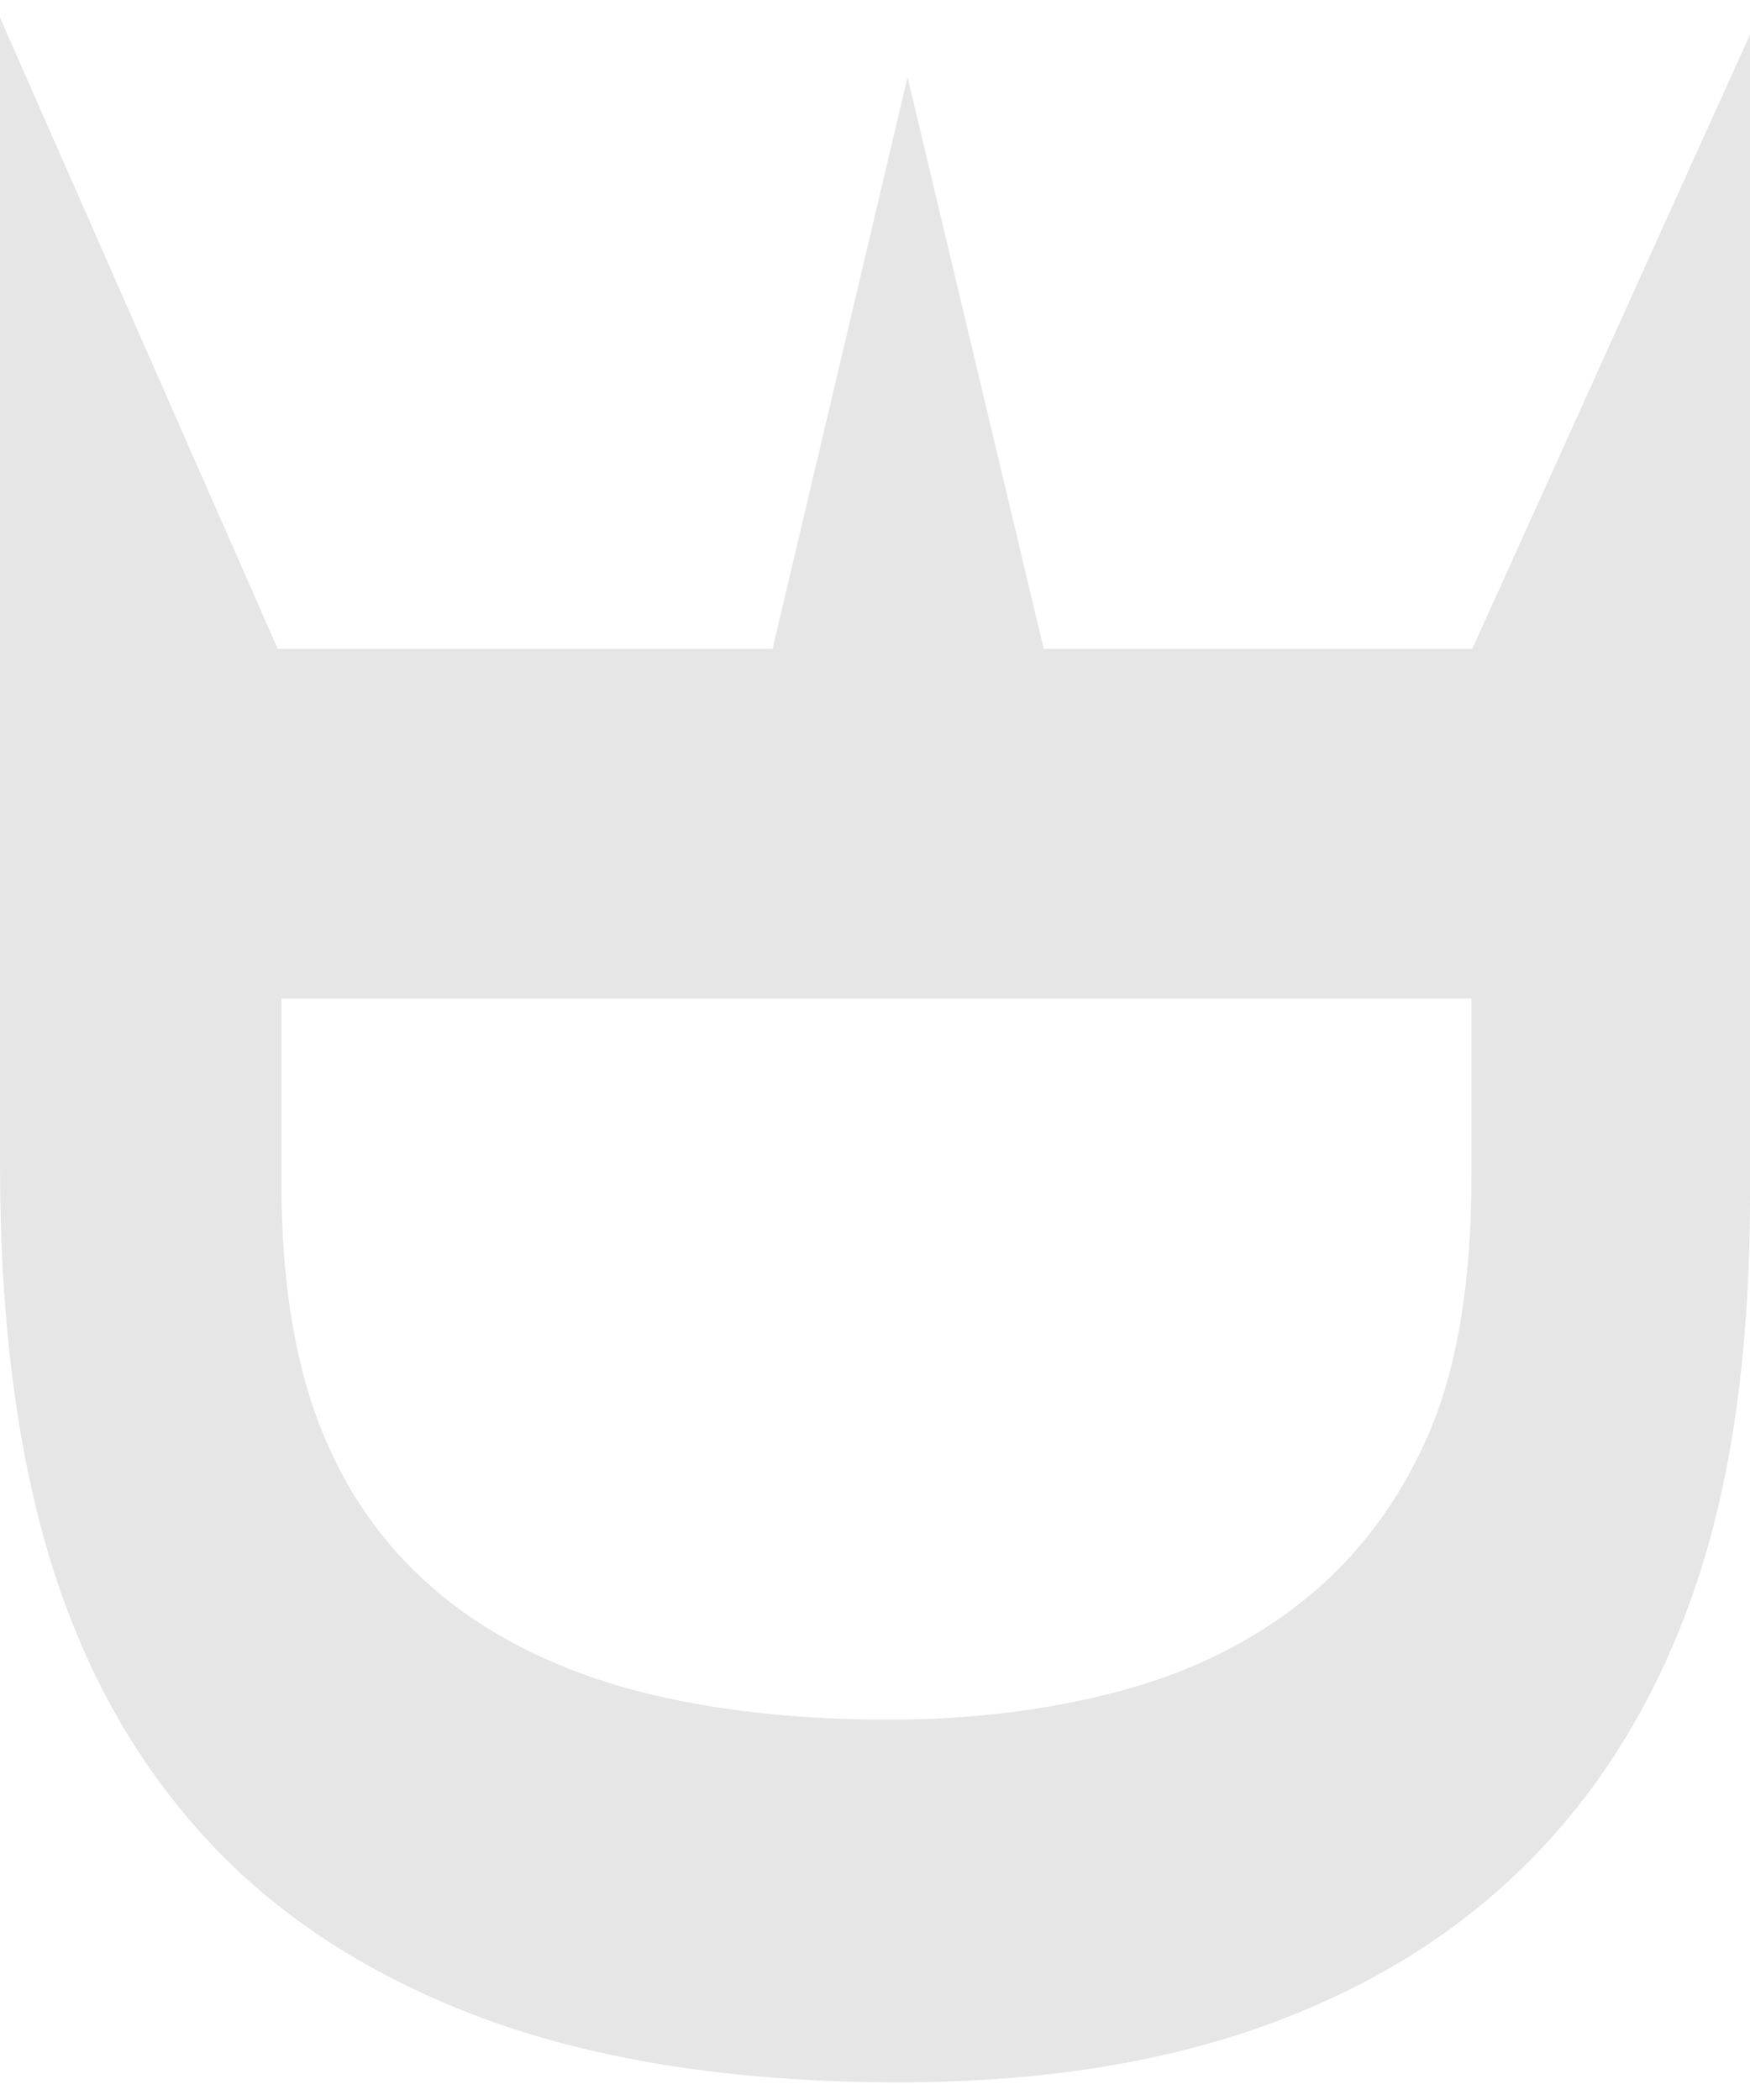
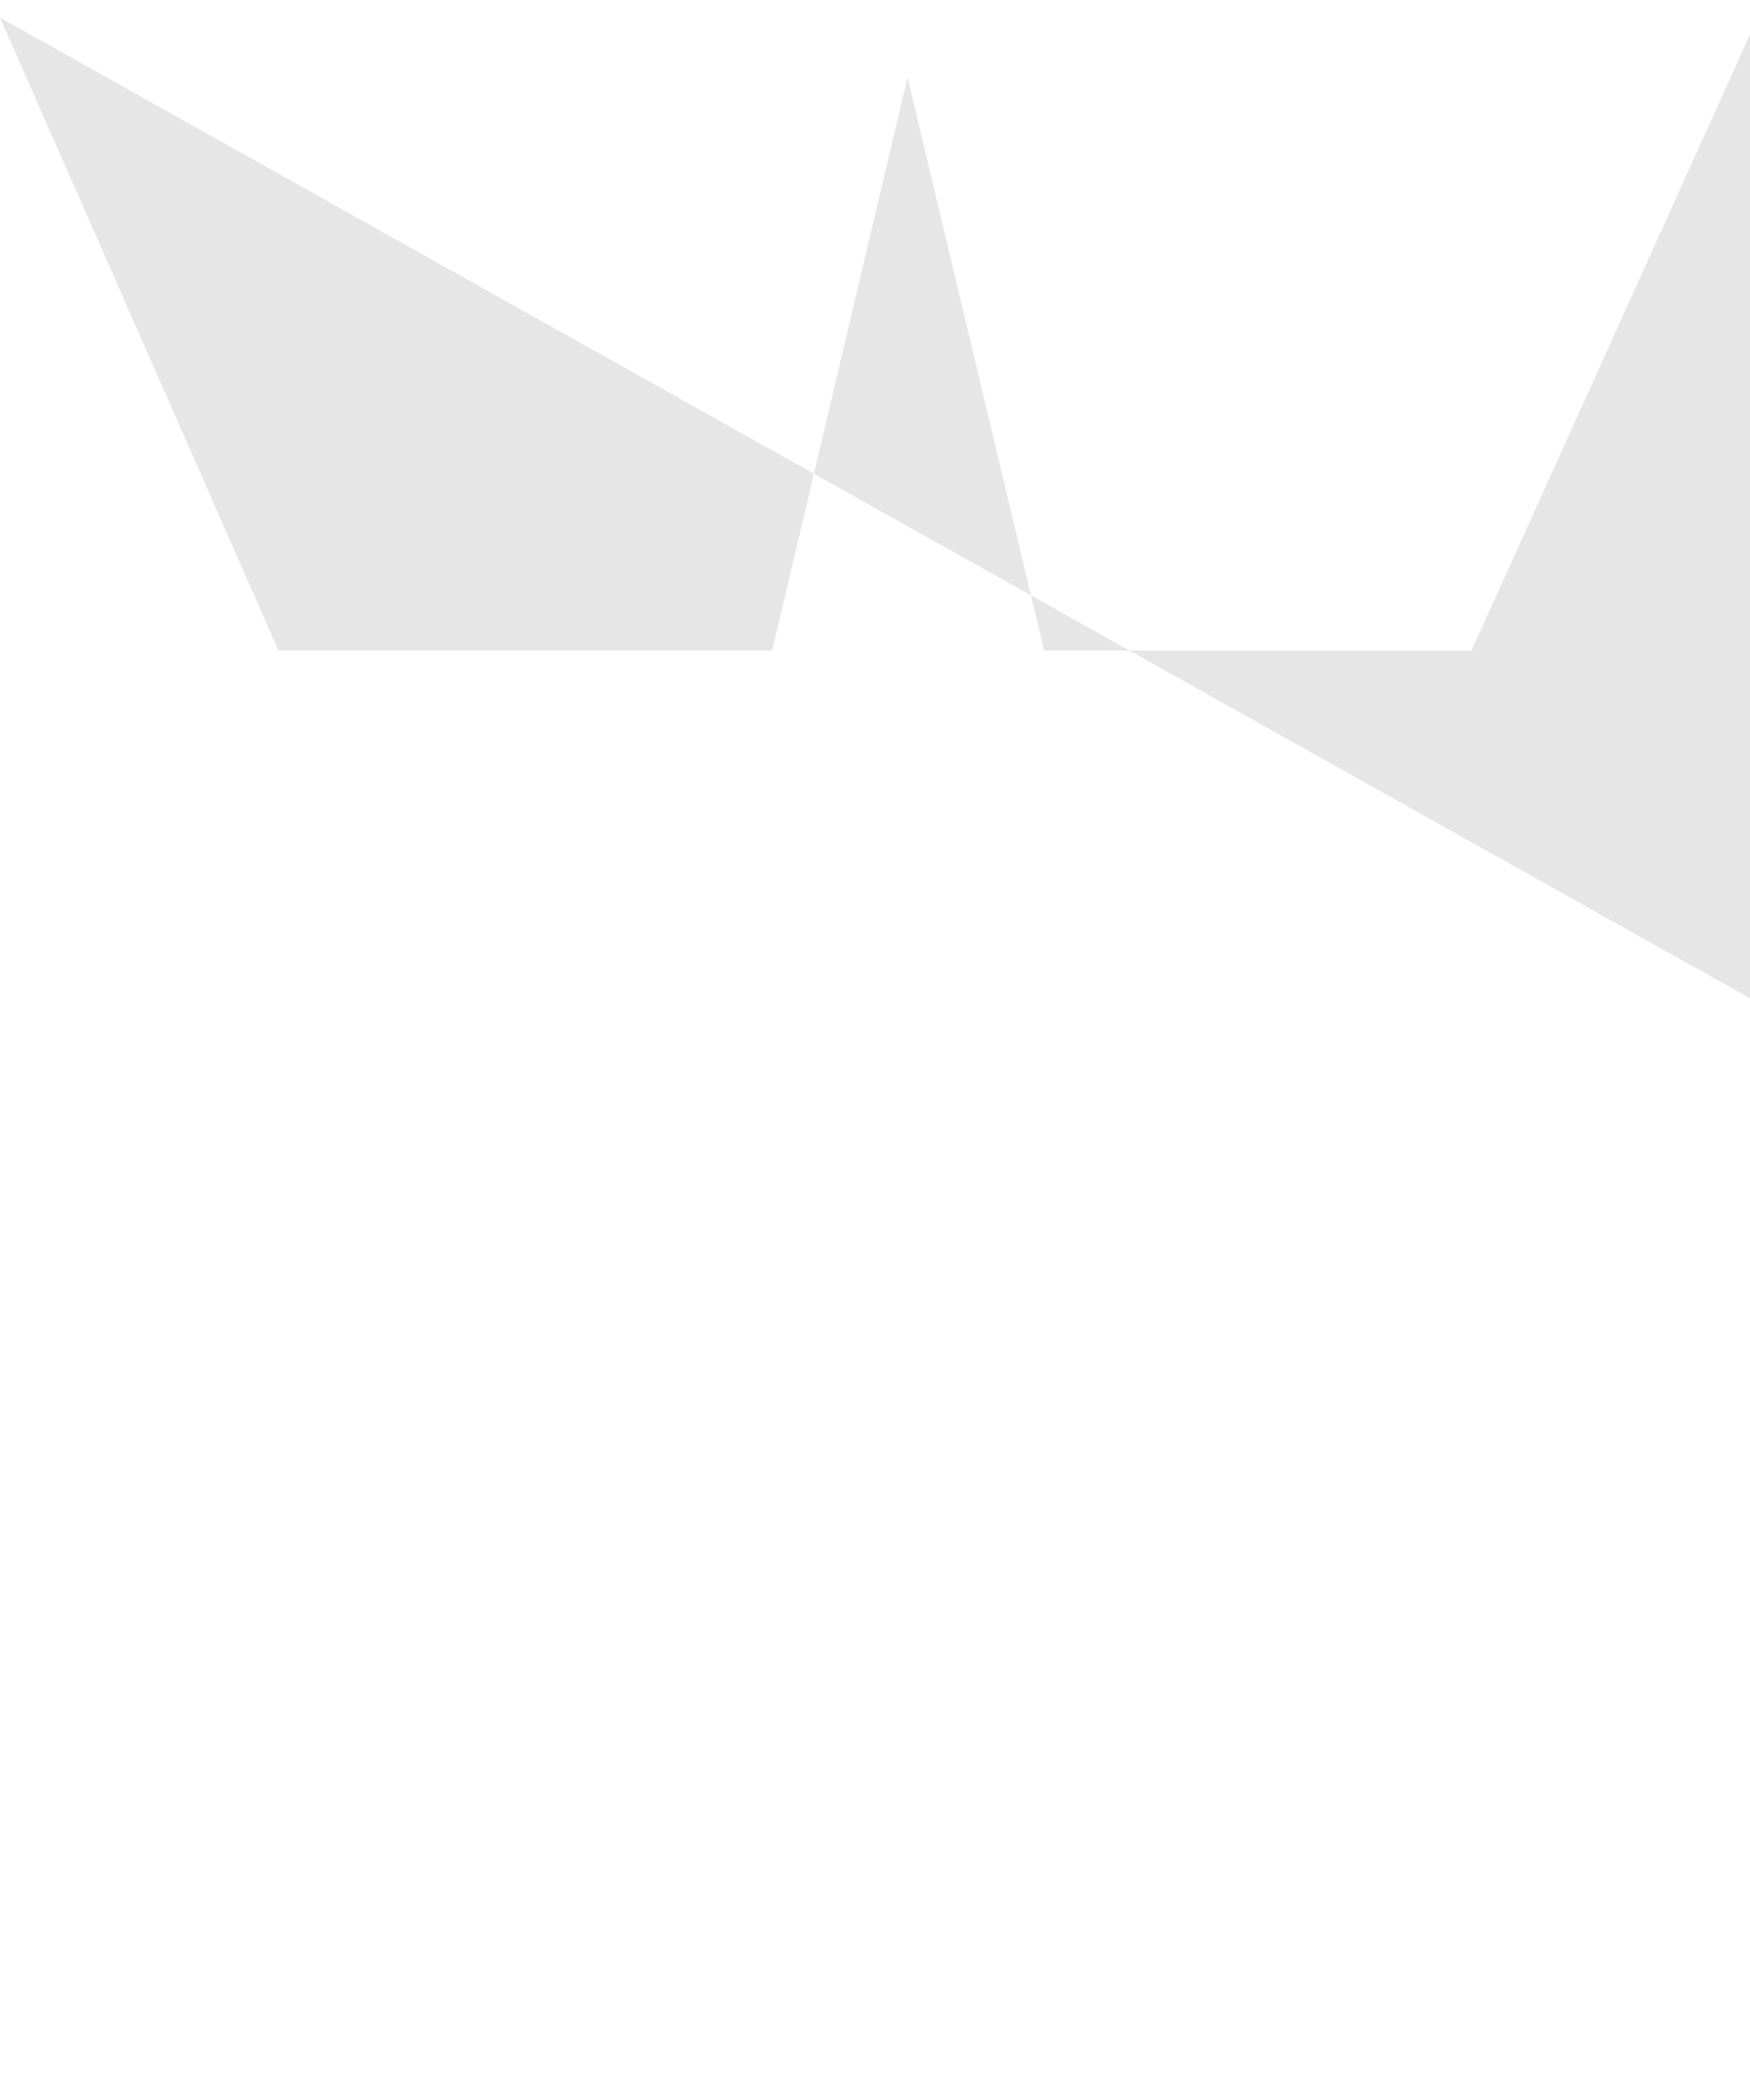
<svg xmlns="http://www.w3.org/2000/svg" width="50px" height="60px" viewBox="0 0 50 59" version="1.1">
  <g id="surface1">
-     <path style=" stroke:none;fill-rule:nonzero;fill:rgb(90.196%,90.196%,90.196%);fill-opacity:1;" d="M 25.734 58.996 C 21.148 58.996 17.227 58.406 13.969 57.227 C 10.711 56.043 8.051 54.348 5.988 52.141 C 3.922 49.934 2.41 47.246 1.441 44.086 C 0.477 40.926 0 37.152 0 32.785 L 0 21.012 C 0 20.176 0.25 19.473 0.754 18.898 C 1.254 18.32 2.07 18.039 3.207 18.039 L 46.793 18.039 C 47.93 18.039 48.746 18.32 49.246 18.898 C 49.75 19.465 50 20.172 50 21.012 L 50 33.656 C 50 38.051 49.48 41.777 48.438 44.836 C 47.395 47.898 45.848 50.469 43.801 52.566 C 41.754 54.664 39.219 56.254 36.207 57.348 C 33.195 58.445 29.699 58.988 25.734 58.996 Z M 25.391 48.633 C 27.762 48.633 29.965 48.359 31.996 47.816 C 34.031 47.273 35.801 46.395 37.293 45.188 C 38.785 43.98 39.953 42.434 40.789 40.543 C 41.621 38.648 42.043 36.168 42.043 33.094 L 42.043 28.027 L 8.039 28.027 L 8.039 33.25 C 8.039 35.988 8.395 38.301 9.117 40.184 C 9.84 42.062 10.926 43.629 12.379 44.883 C 13.836 46.141 15.645 47.082 17.809 47.707 C 19.973 48.316 22.504 48.633 25.391 48.633 Z M 25.391 48.633 " />
-     <path style=" stroke:none;fill-rule:nonzero;fill:rgb(90.196%,90.196%,90.196%);fill-opacity:1;" d="M 7.957 18.086 L 22.062 18.086 L 25.93 1.707 L 29.832 18.086 L 42.043 18.086 L 50 0.488 L 50 28.023 L 0 28.023 L 0 0.004 Z M 7.957 18.086 " />
+     <path style=" stroke:none;fill-rule:nonzero;fill:rgb(90.196%,90.196%,90.196%);fill-opacity:1;" d="M 7.957 18.086 L 22.062 18.086 L 25.93 1.707 L 29.832 18.086 L 42.043 18.086 L 50 0.488 L 50 28.023 L 0 0.004 Z M 7.957 18.086 " />
  </g>
</svg>